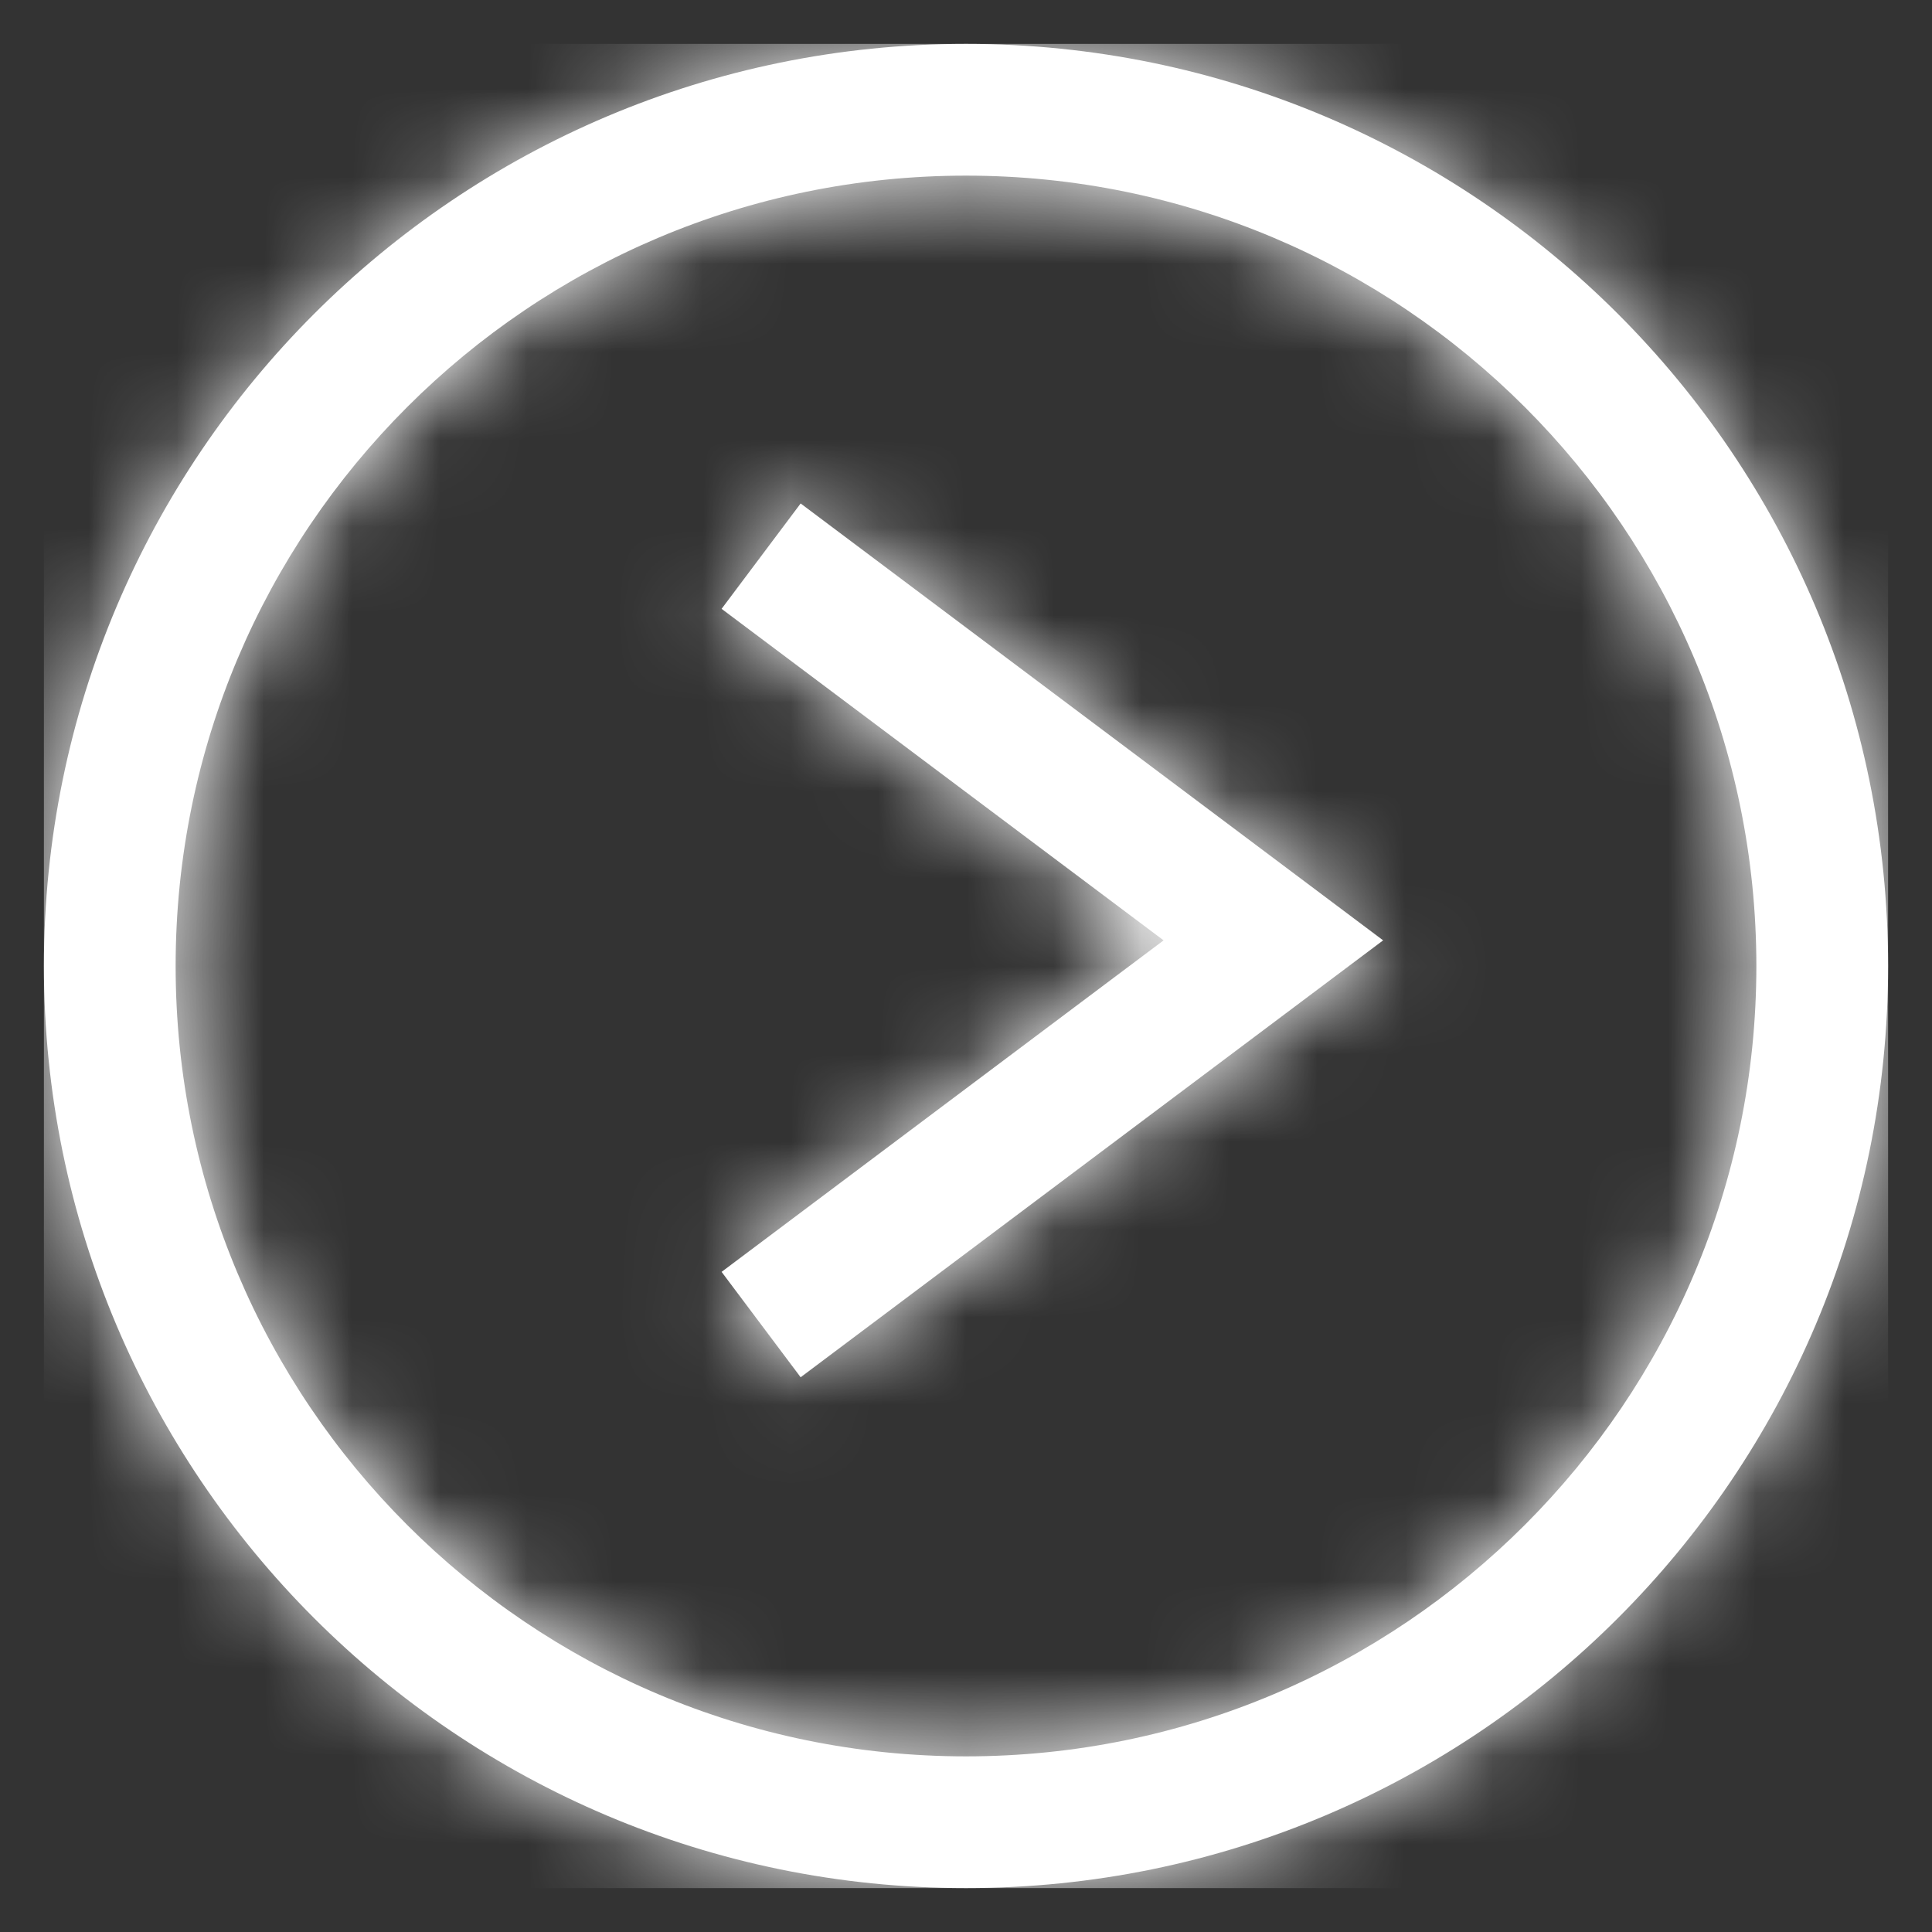
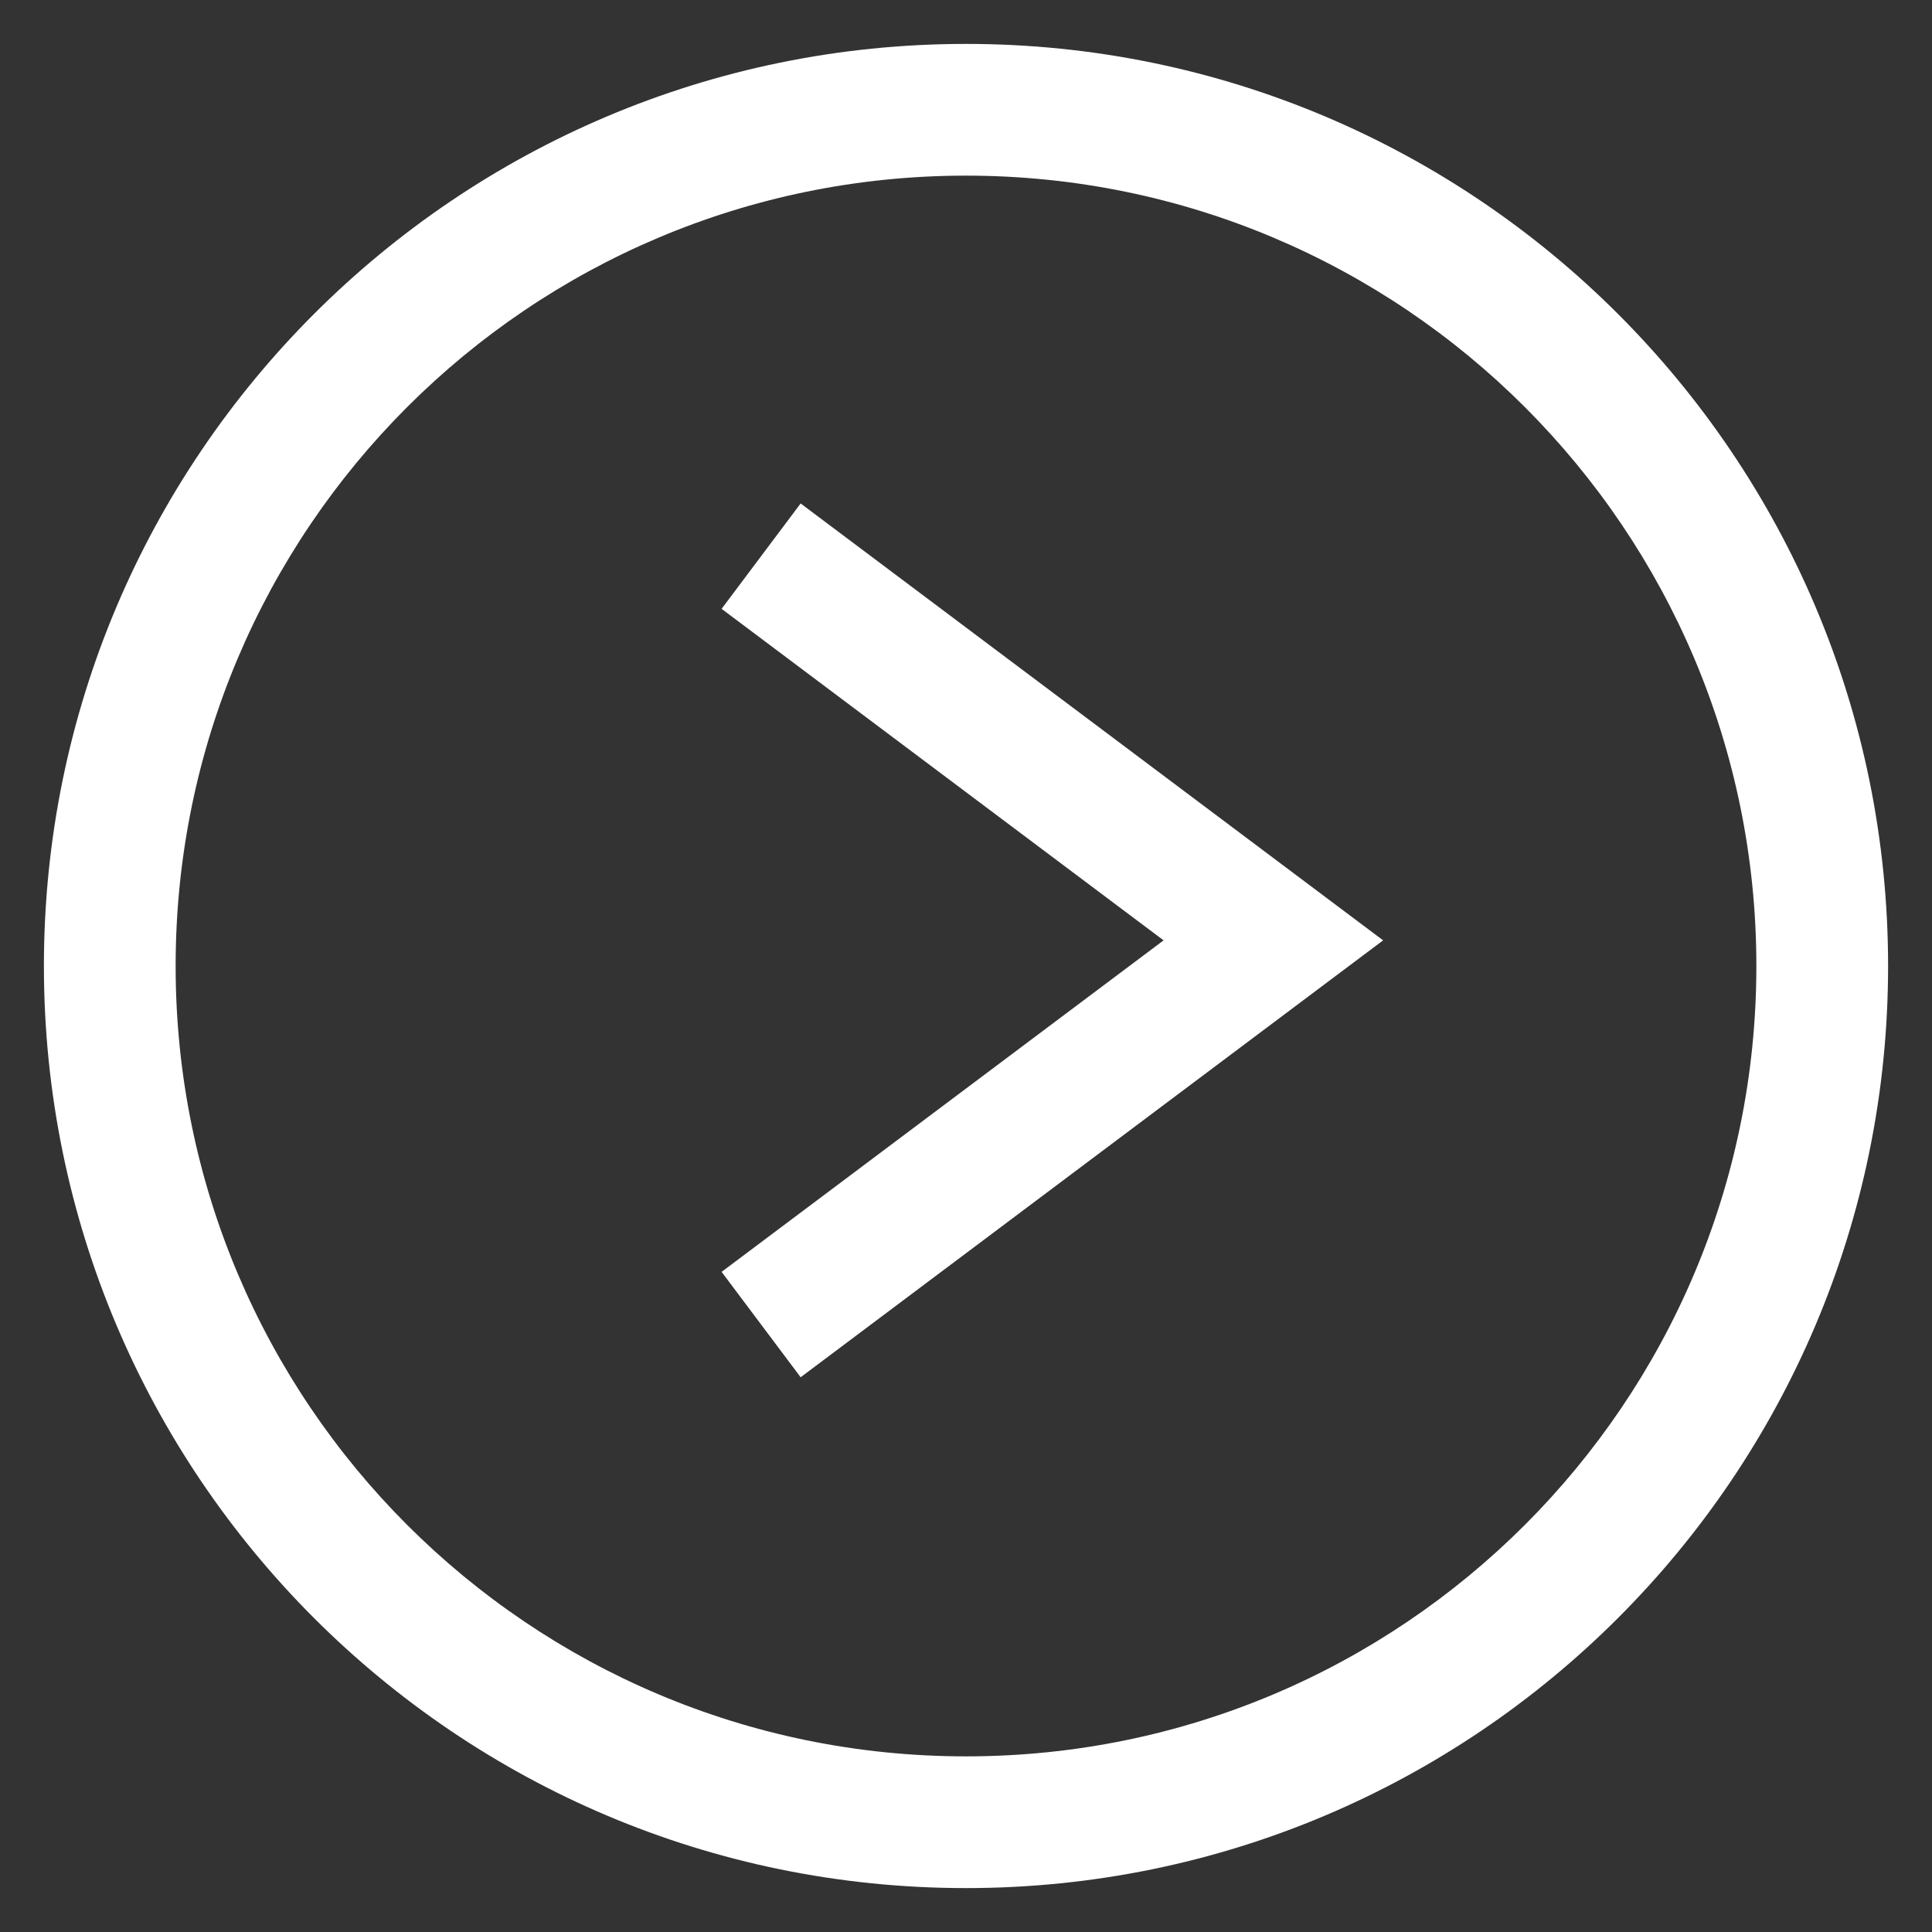
<svg xmlns="http://www.w3.org/2000/svg" xmlns:xlink="http://www.w3.org/1999/xlink" width="22px" height="22px" viewBox="0 0 22 22" version="1.1">
  <rect x="0" y="0" width="22" height="22" fill="#333333" stroke="none" />
  <title>Icons/Button arrow White</title>
  <defs>
    <path d="M10.5,0 C16.299,0 21,4.701 21,10.5 C21,16.299 16.299,21 10.5,21 C4.701,21 0,16.299 0,10.5 C0,4.701 4.701,0 10.5,0 Z M10.5,1.5 C5.529,1.5 1.5,5.529 1.5,10.5 C1.5,15.471 5.529,19.5 10.5,19.5 C15.471,19.5 19.5,15.471 19.5,10.5 C19.5,5.529 15.471,1.5 10.5,1.5 Z M8.617,5.233 L15.25,10.208 L8.617,15.183 L7.717,13.983 L12.75,10.208 L7.717,6.433 L8.617,5.233 Z" id="path-1" />
  </defs>
  <g id="Symbols" stroke="none" stroke-width="1" fill="none" fill-rule="evenodd">
    <g id="Buttons/Next-Button" transform="translate(-479, -27)">
      <g id="Icons/Button-arrow" transform="translate(479.5, 27.5)">
        <mask id="mask-2" fill="white">
          <use xlink:href="#path-1" />
        </mask>
        <use id="Combined-Shape" fill="#FFFFFF" fill-rule="nonzero" xlink:href="#path-1" />
        <g id="Group" mask="url(#mask-2)" fill="#FFFFFF">
          <g id="Colour">
-             <rect id="Rectangle" x="0" y="0" width="21" height="21" />
-           </g>
+             </g>
        </g>
      </g>
    </g>
  </g>
</svg>